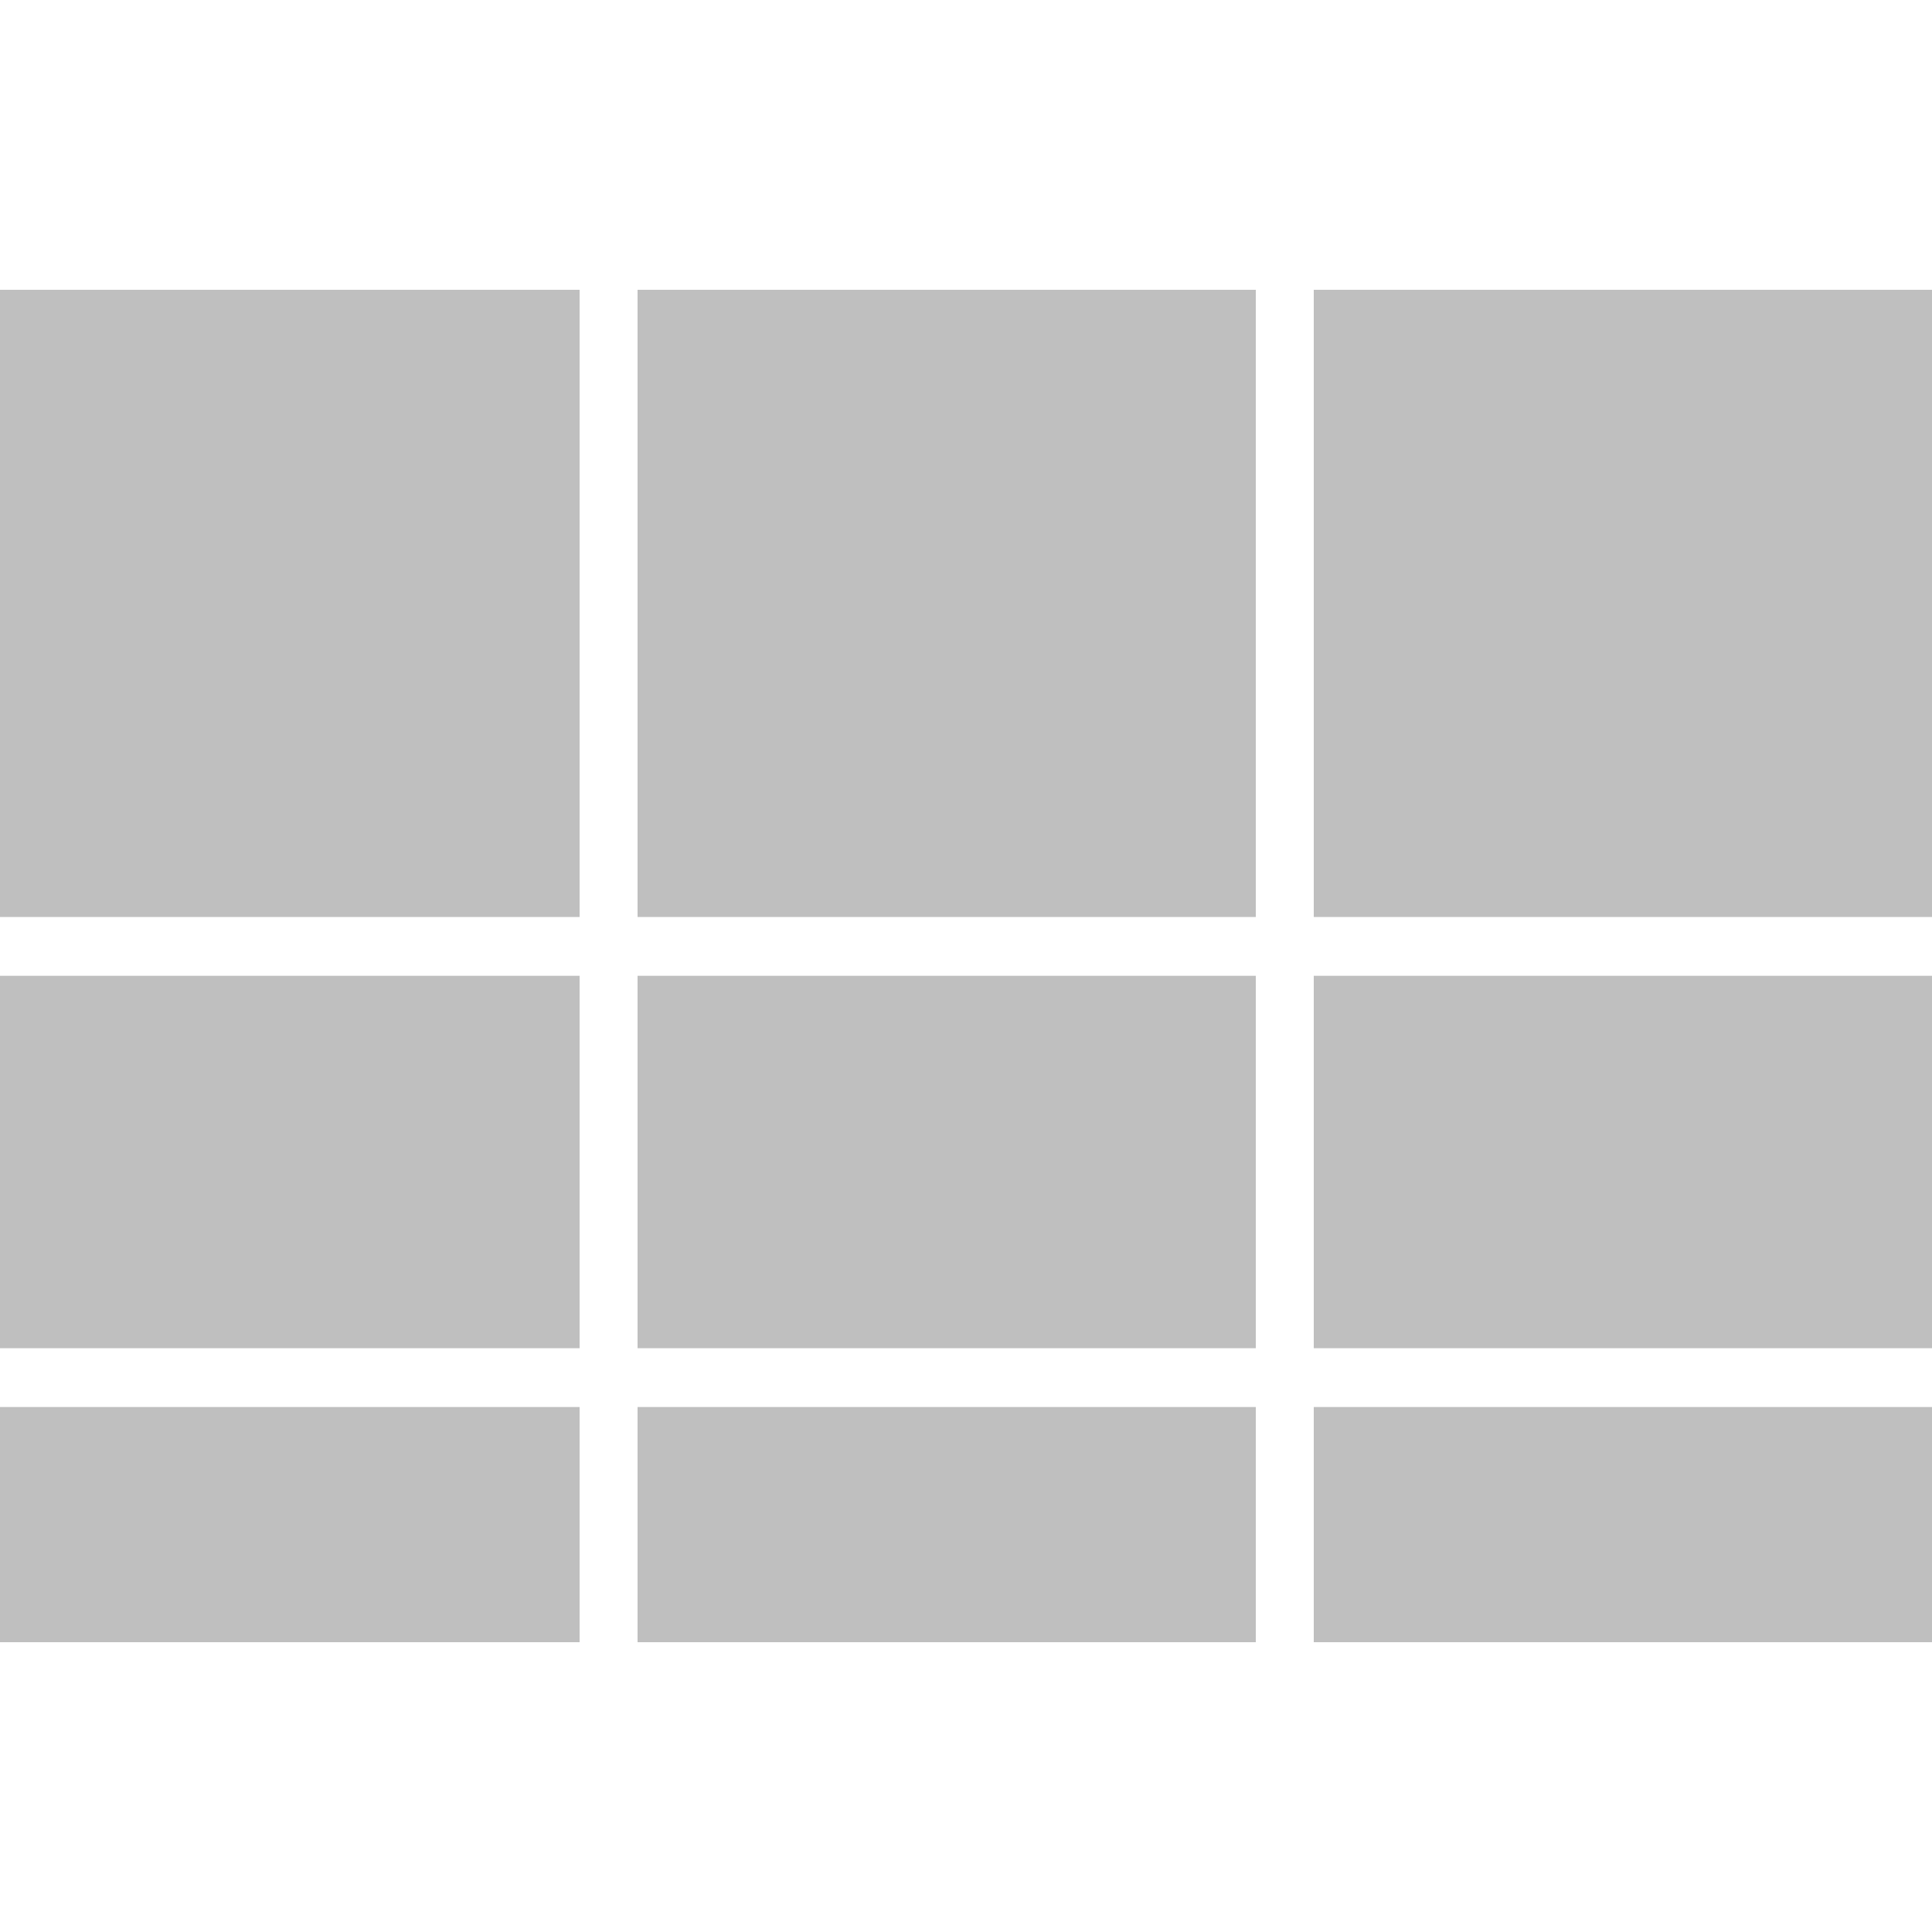
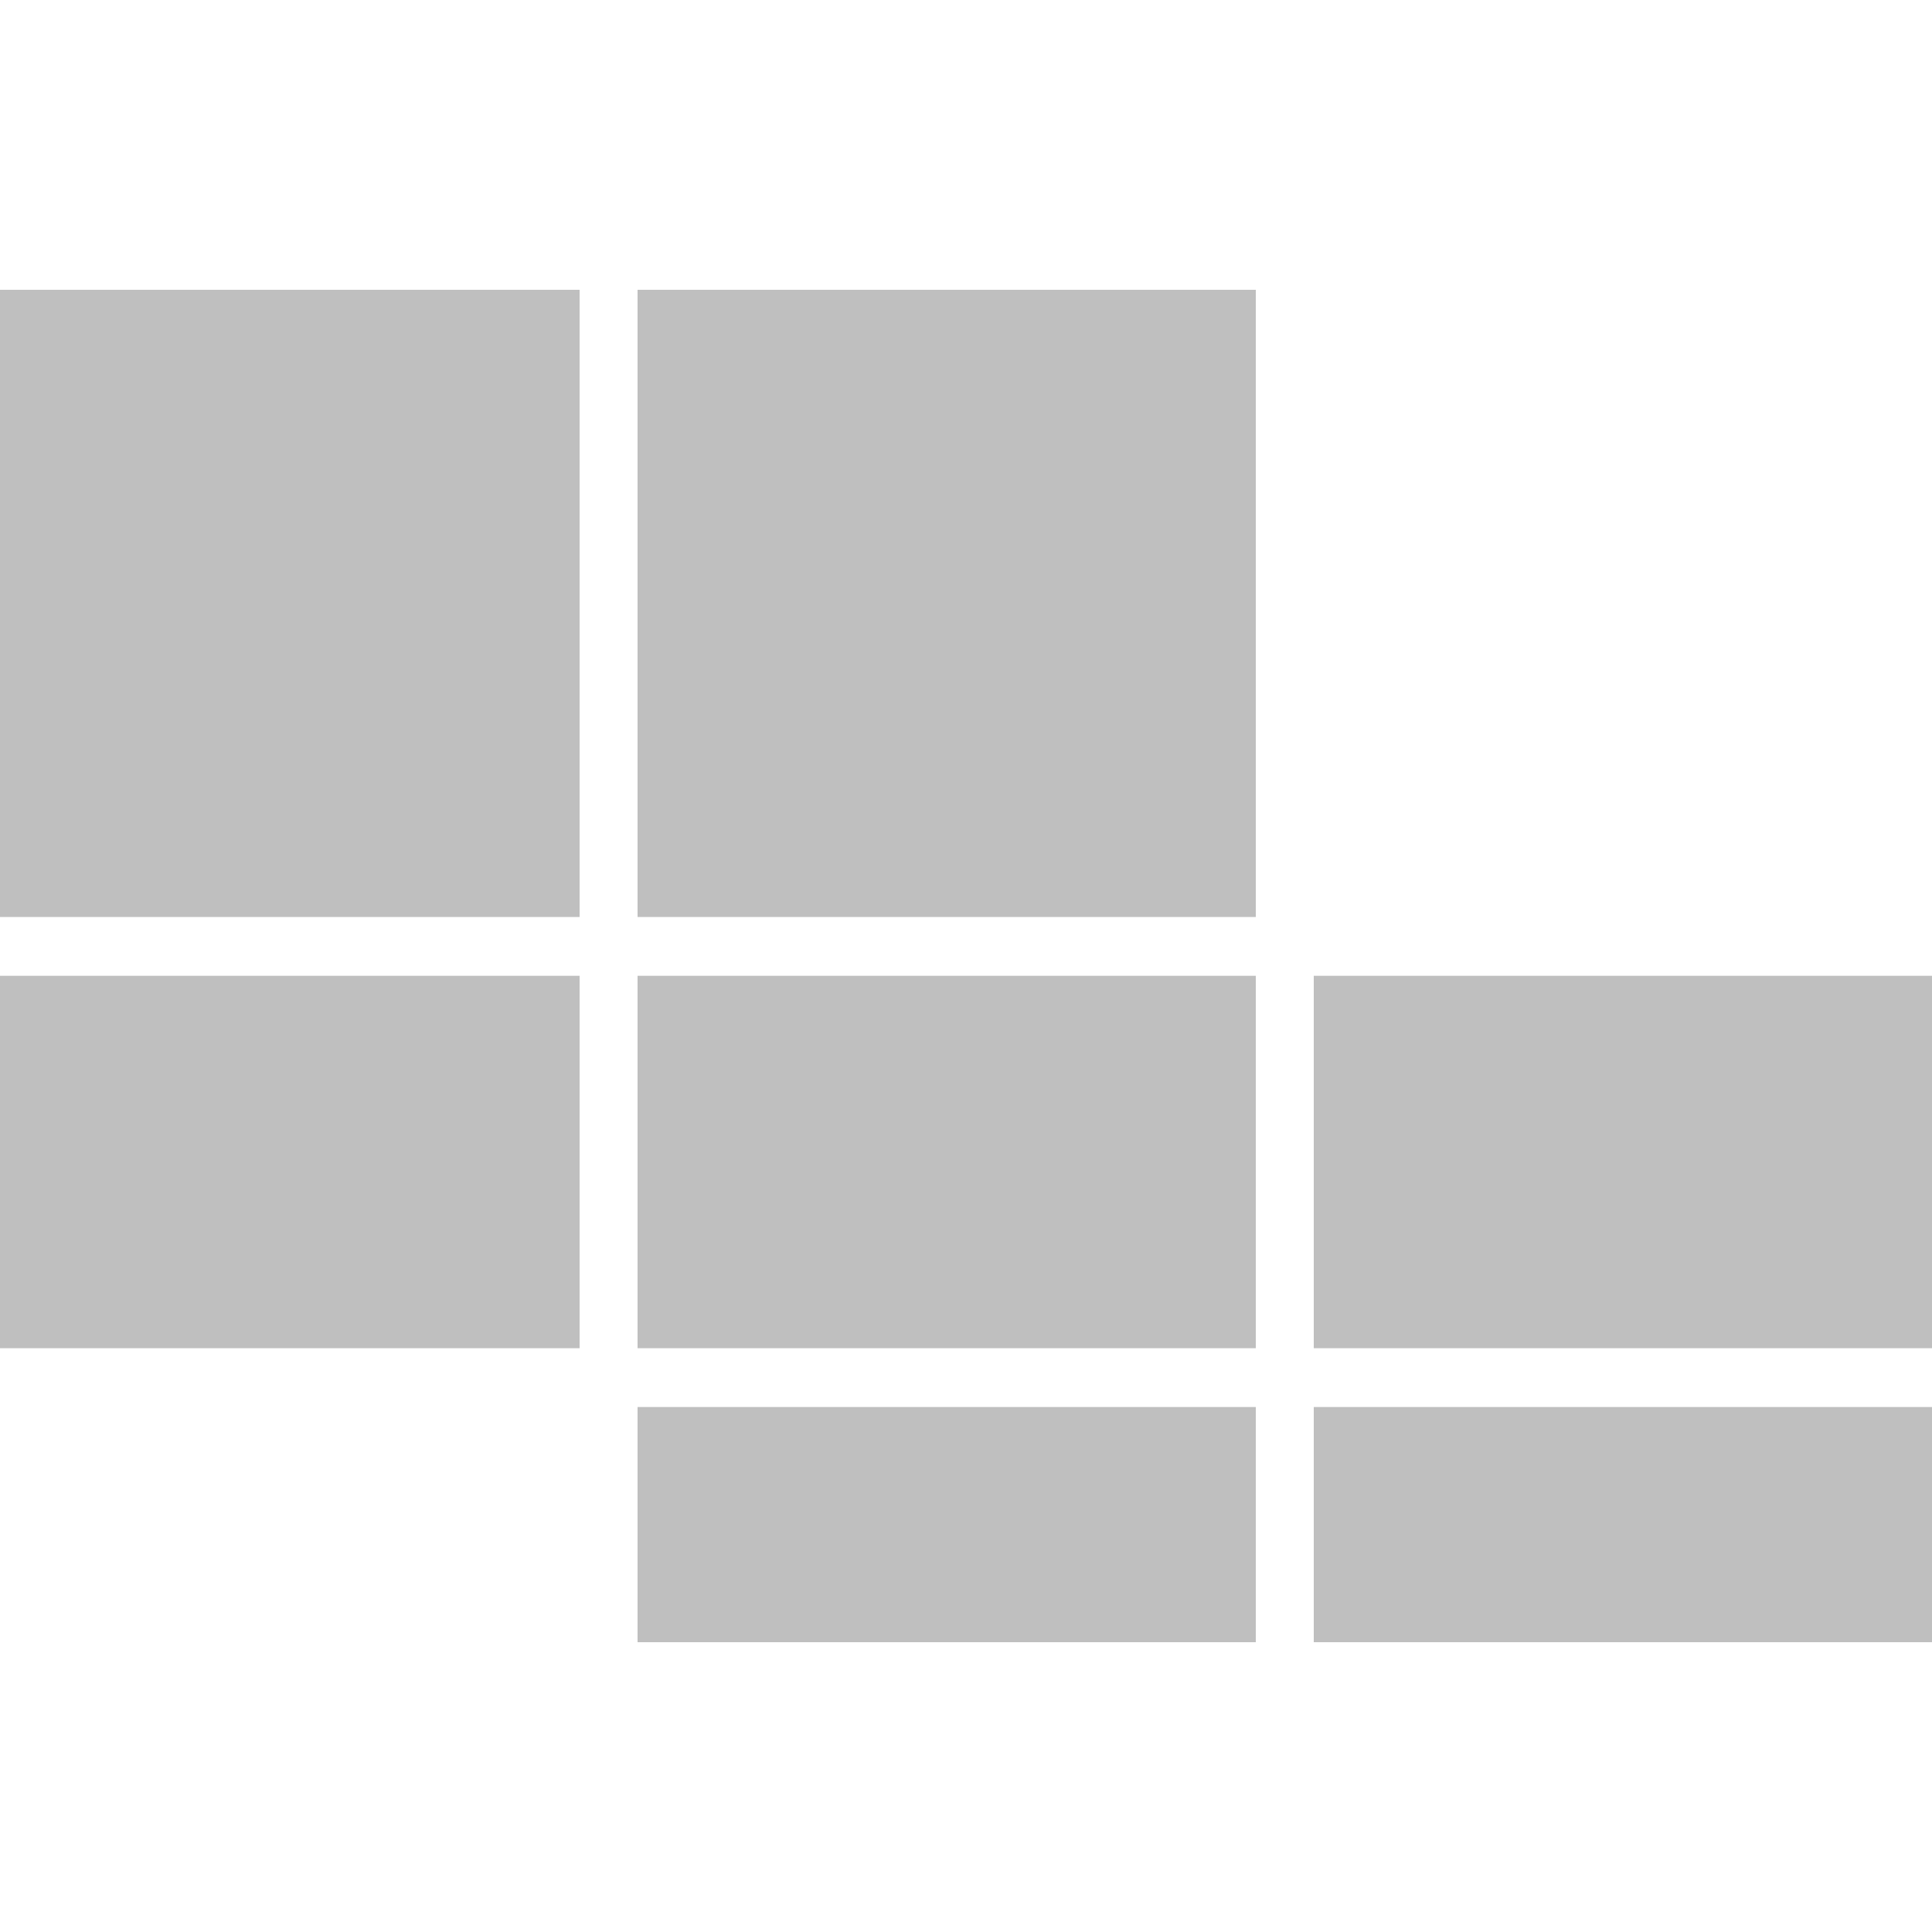
<svg xmlns="http://www.w3.org/2000/svg" width="60" height="60" viewBox="0 0 60 60" fill="none">
  <path d="M0 9H18V28.478H0V9Z" fill="#BFBFBF" />
  <path d="M19.8 9H39V28.478H19.8V9Z" fill="#BFBFBF" />
-   <path d="M40.8 9H60V28.478H40.8V9Z" fill="#BFBFBF" />
  <path d="M0 30.304H18V41.87H0V30.304Z" fill="#BFBFBF" />
-   <path d="M0 43.696H18V51H0V43.696Z" fill="#BFBFBF" />
  <path d="M19.8 30.304H39V41.87H19.8V30.304Z" fill="#BFBFBF" />
  <path d="M19.8 43.696H39V51H19.8V43.696Z" fill="#BFBFBF" />
  <path d="M40.8 30.304H60V41.87H40.8V30.304Z" fill="#BFBFBF" />
  <path d="M40.8 43.696H60V51H40.8V43.696Z" fill="#BFBFBF" />
</svg>